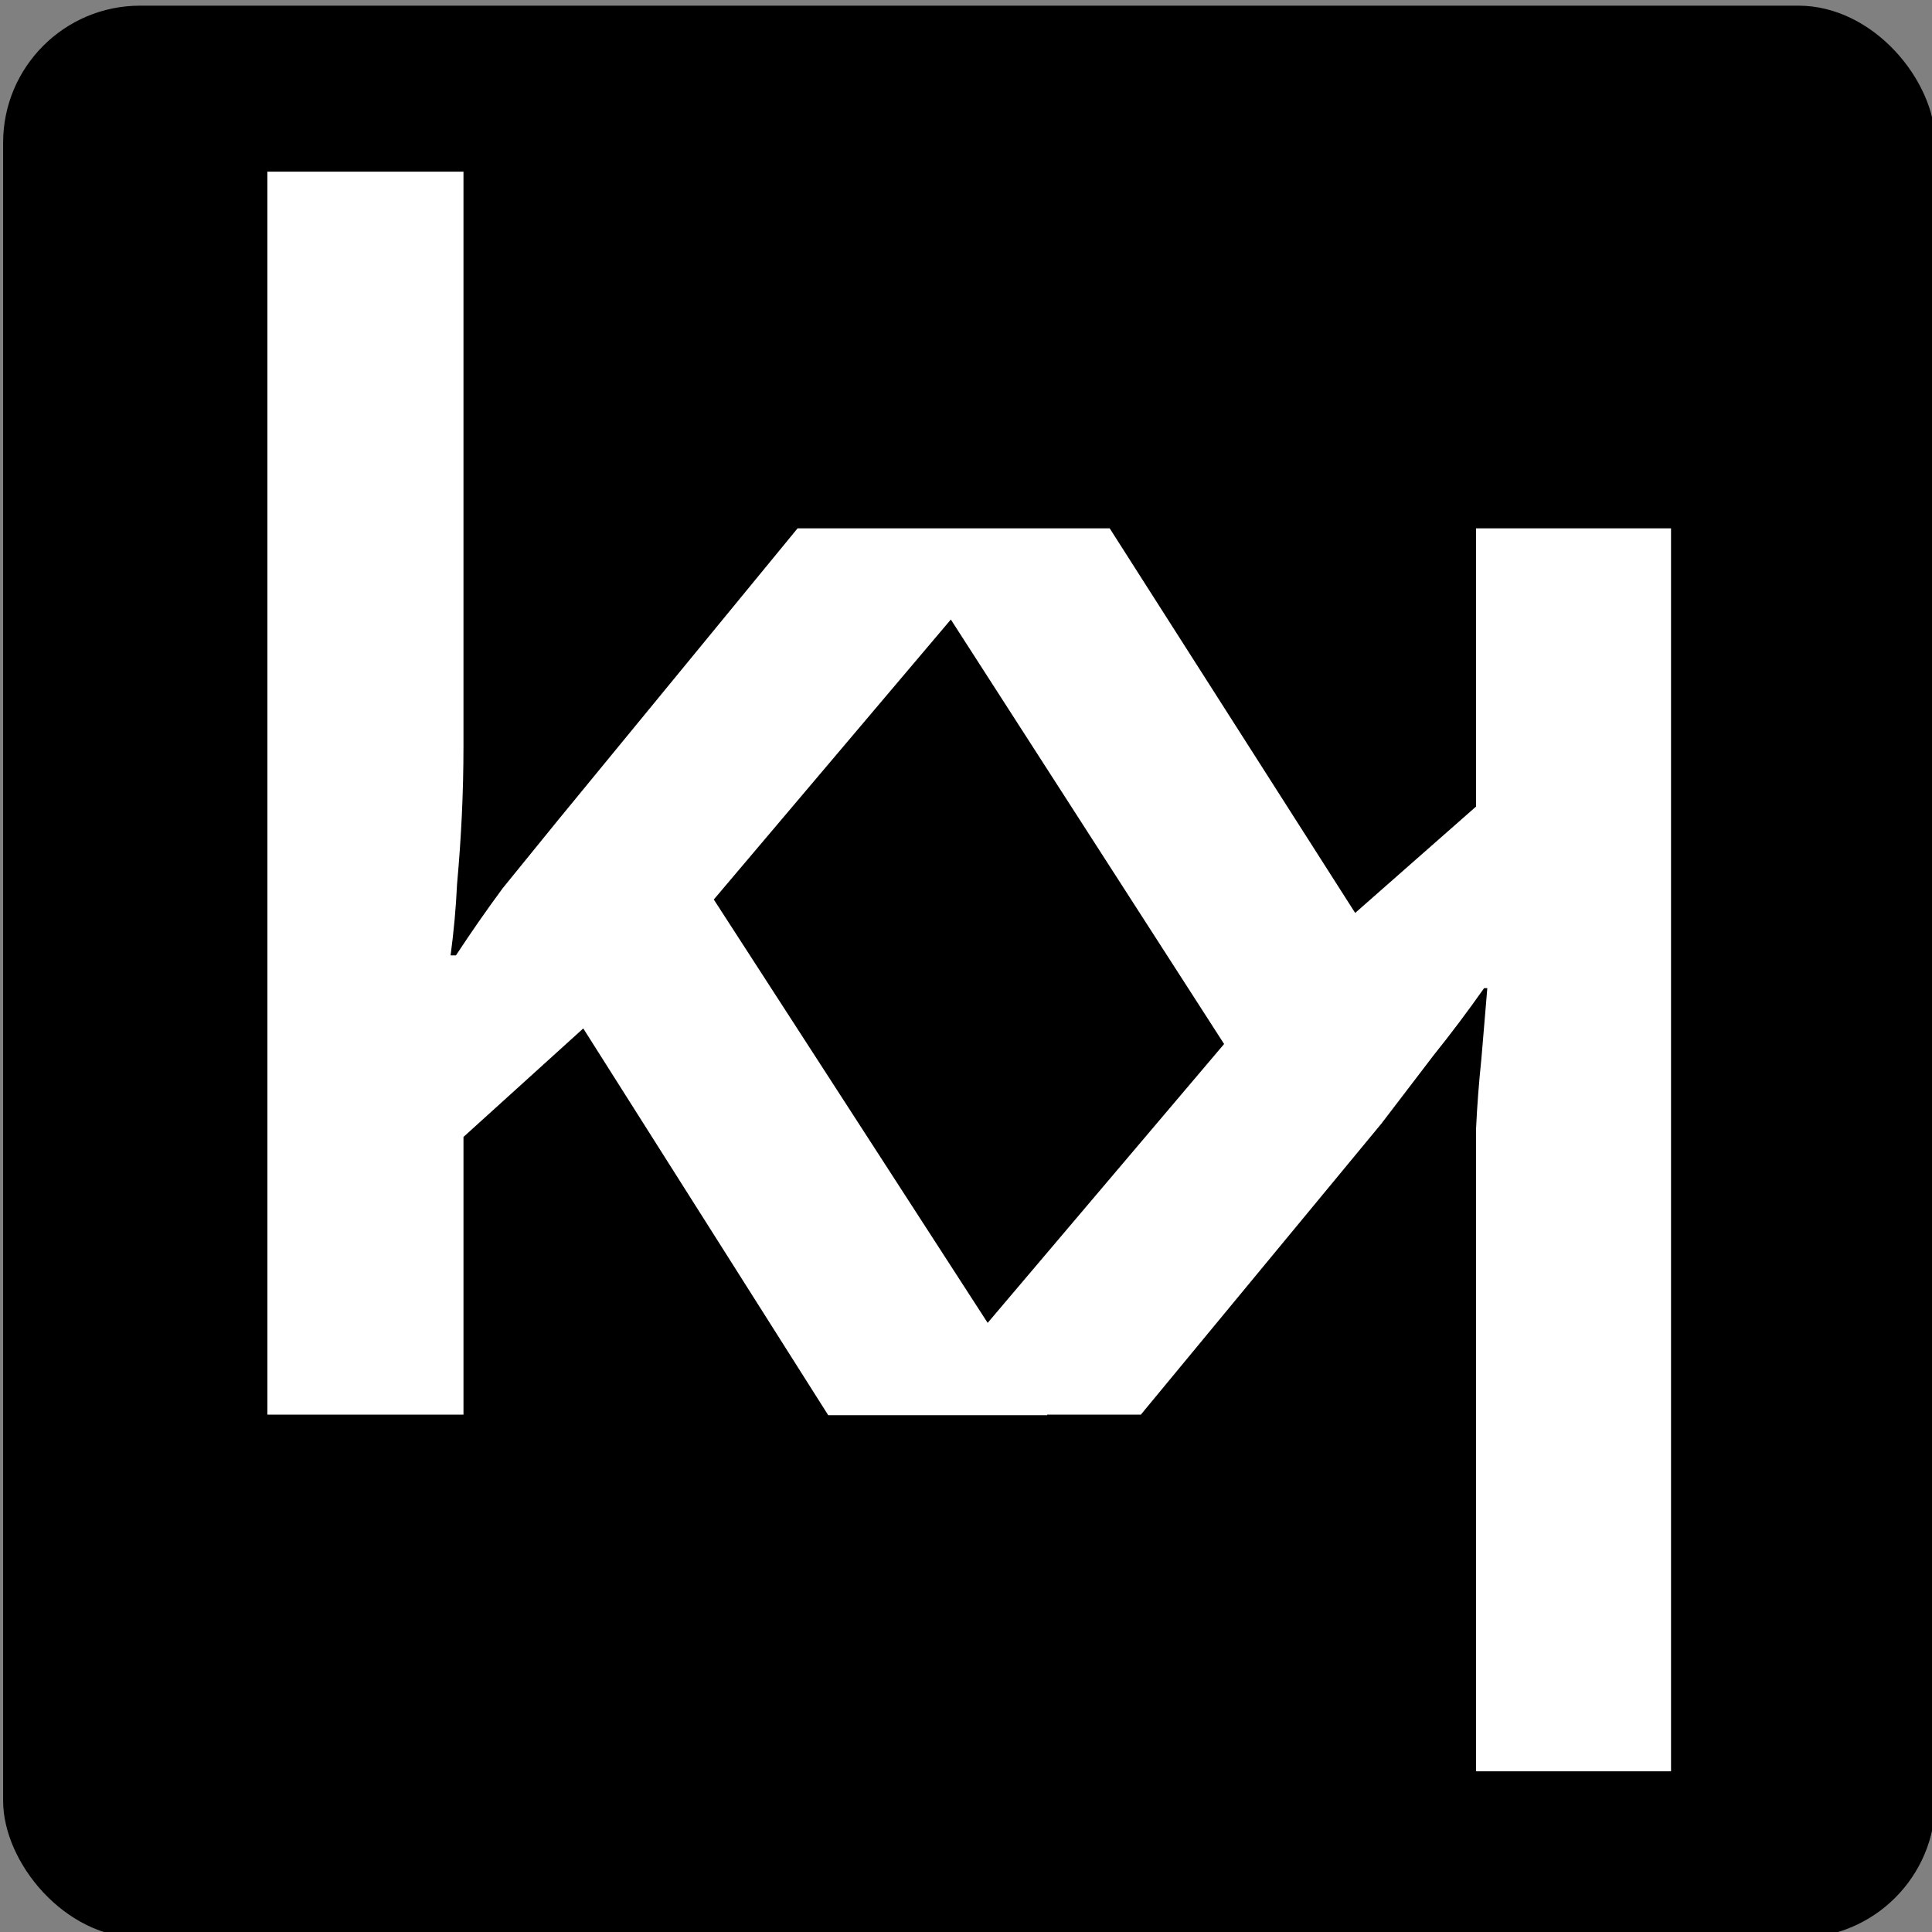
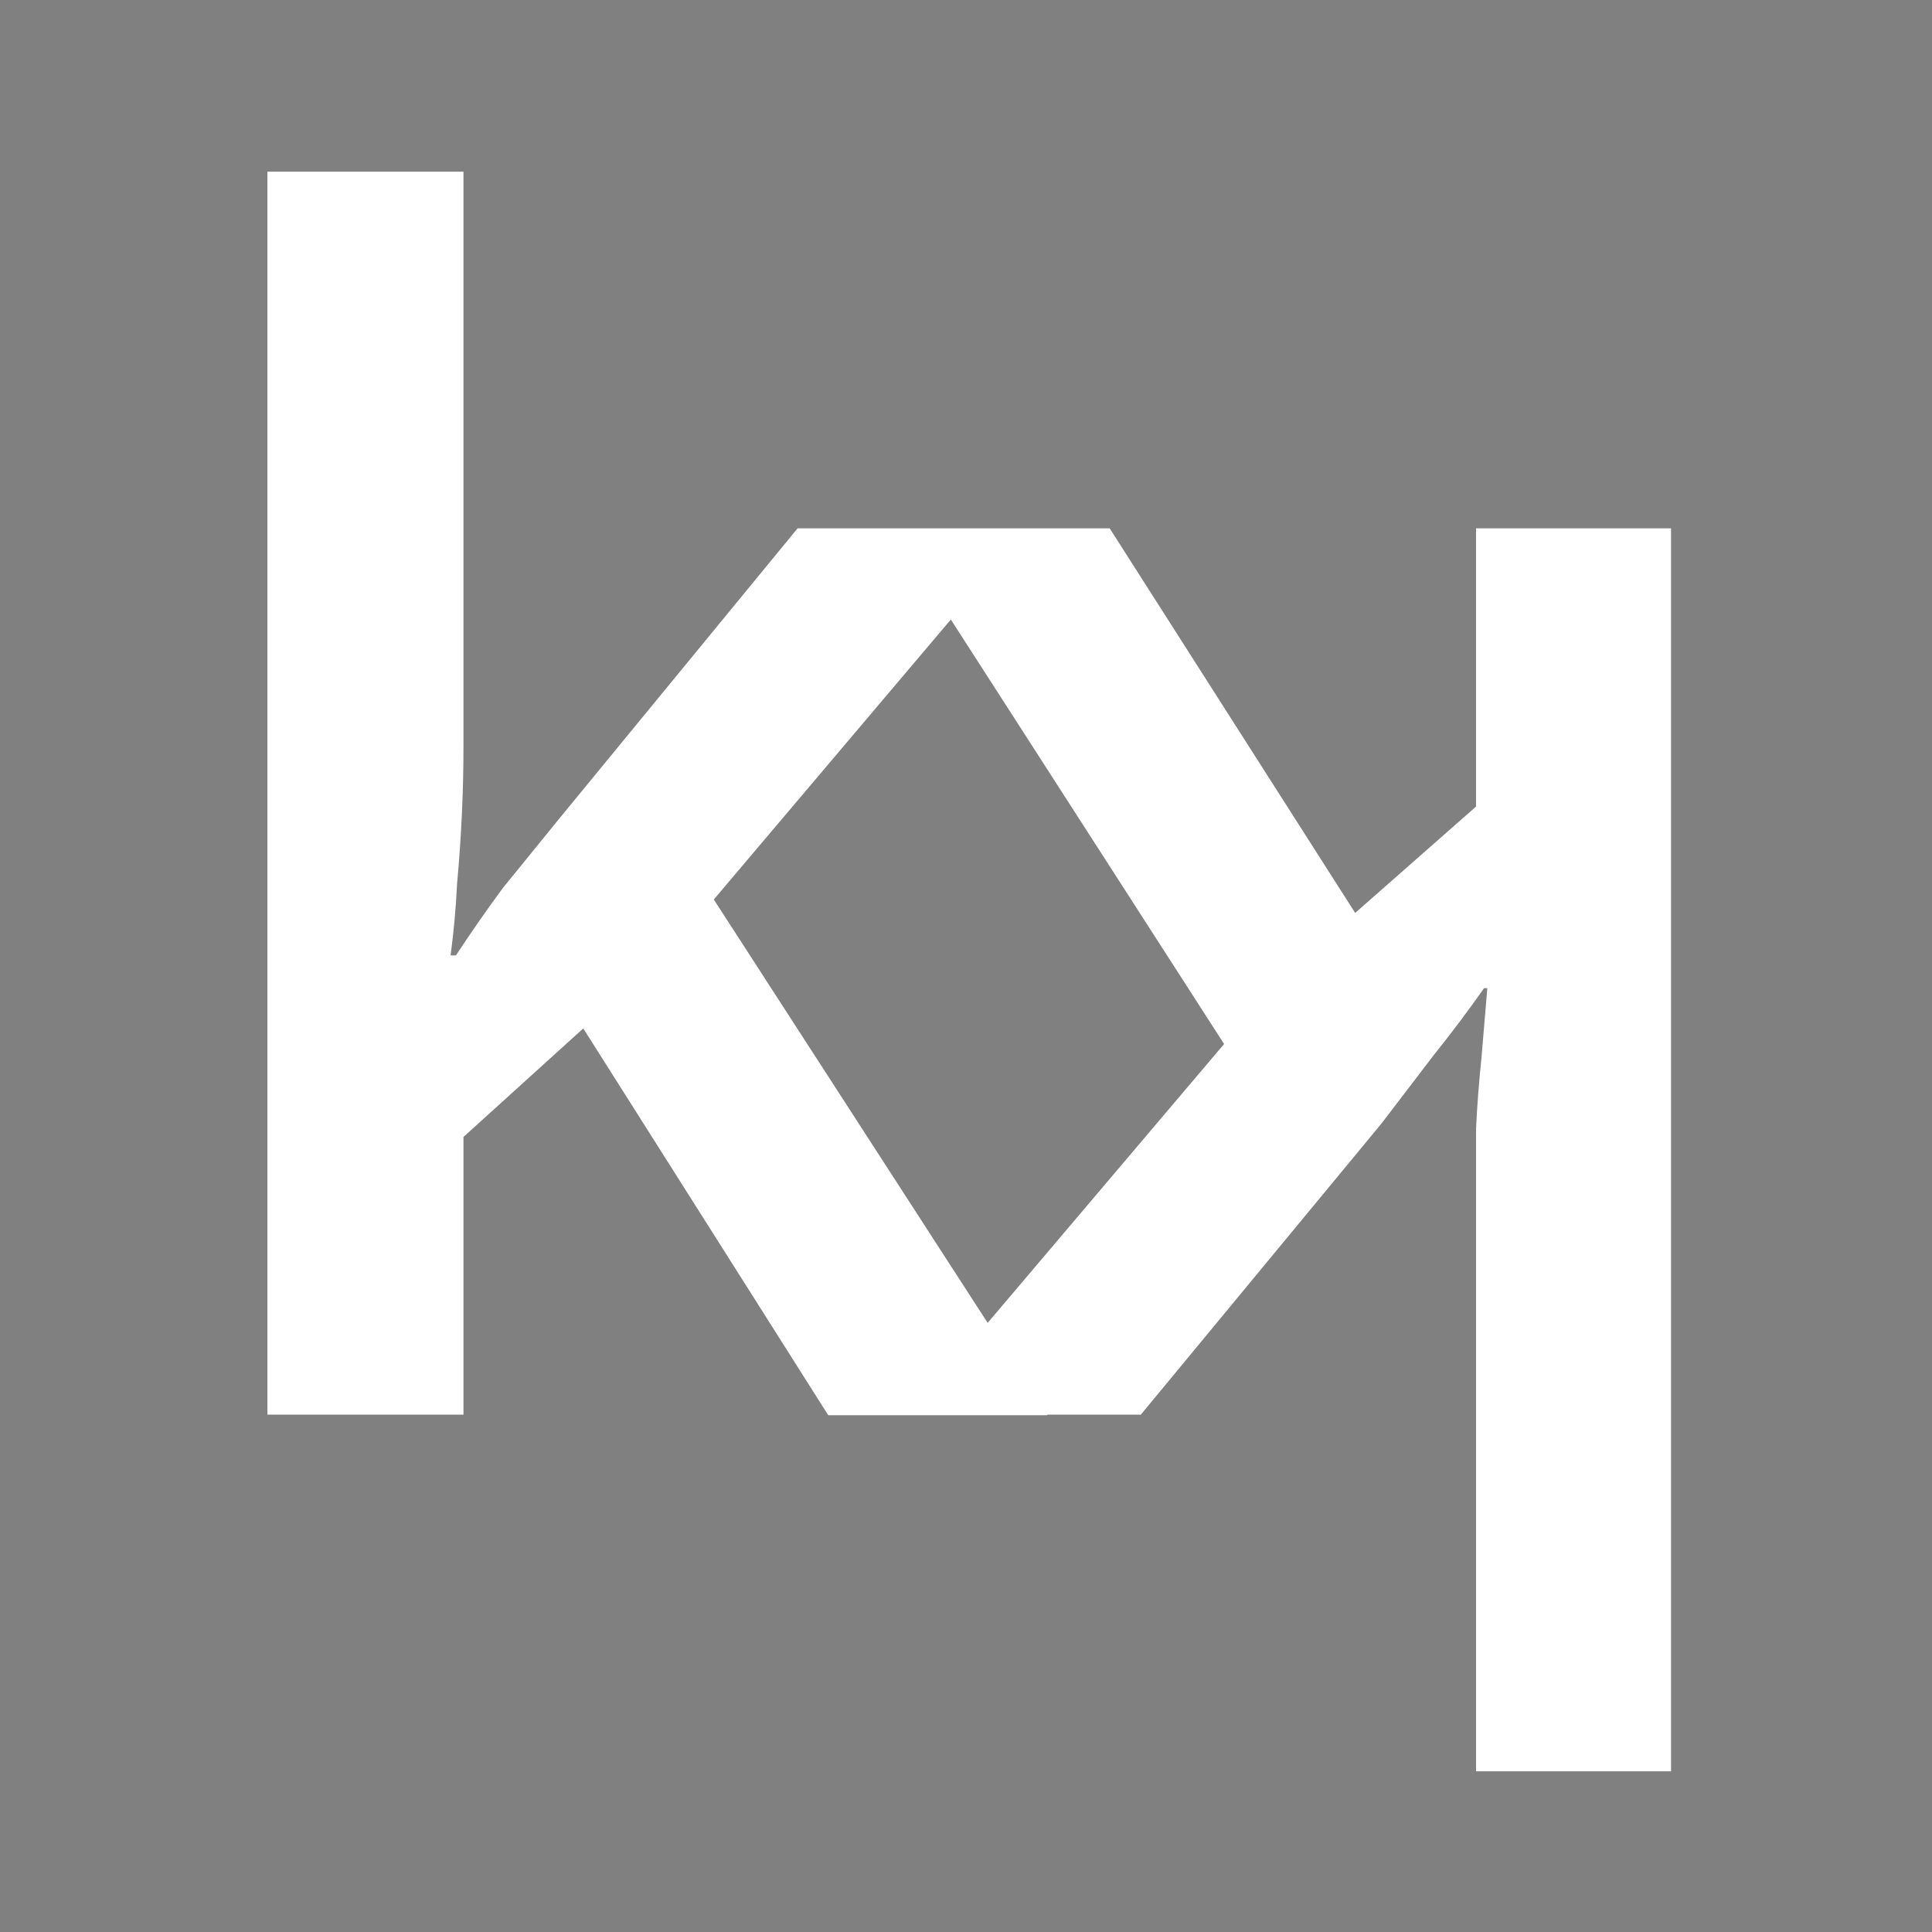
<svg xmlns="http://www.w3.org/2000/svg" width="64" height="64" viewBox="0 0 16.933 16.933">
  <rect x="0" y="0" width="16.933" height="16.933" fill="#808080" stroke="none" />
  <g transform="translate(-276.69 -511.258) scale(4.708)">
-     <rect fill="#000" width="3.597" height="3.597" x="58.776" y="108.604" ry=".255" />
    <path fill="#fff" d="M59.268 111.227v-2.314h.365v1.069q0 .064-.003.128t-.009.13q-.003.065-.012.132h.01q.042-.064.087-.125l.104-.128.445-.542h.429l-.585.691.621.96h-.408l-.456-.72-.223.202v.517zm2.613-1.65v2.314h-.363v-1.196q.003-.064.01-.131l.011-.131h-.006q-.045.064-.094.125l-.097.127-.448.542h-.43l.585-.69-.618-.96h.405l.457.716.225-.198v-.518z" aria-label="kʞ" />
  </g>
</svg>